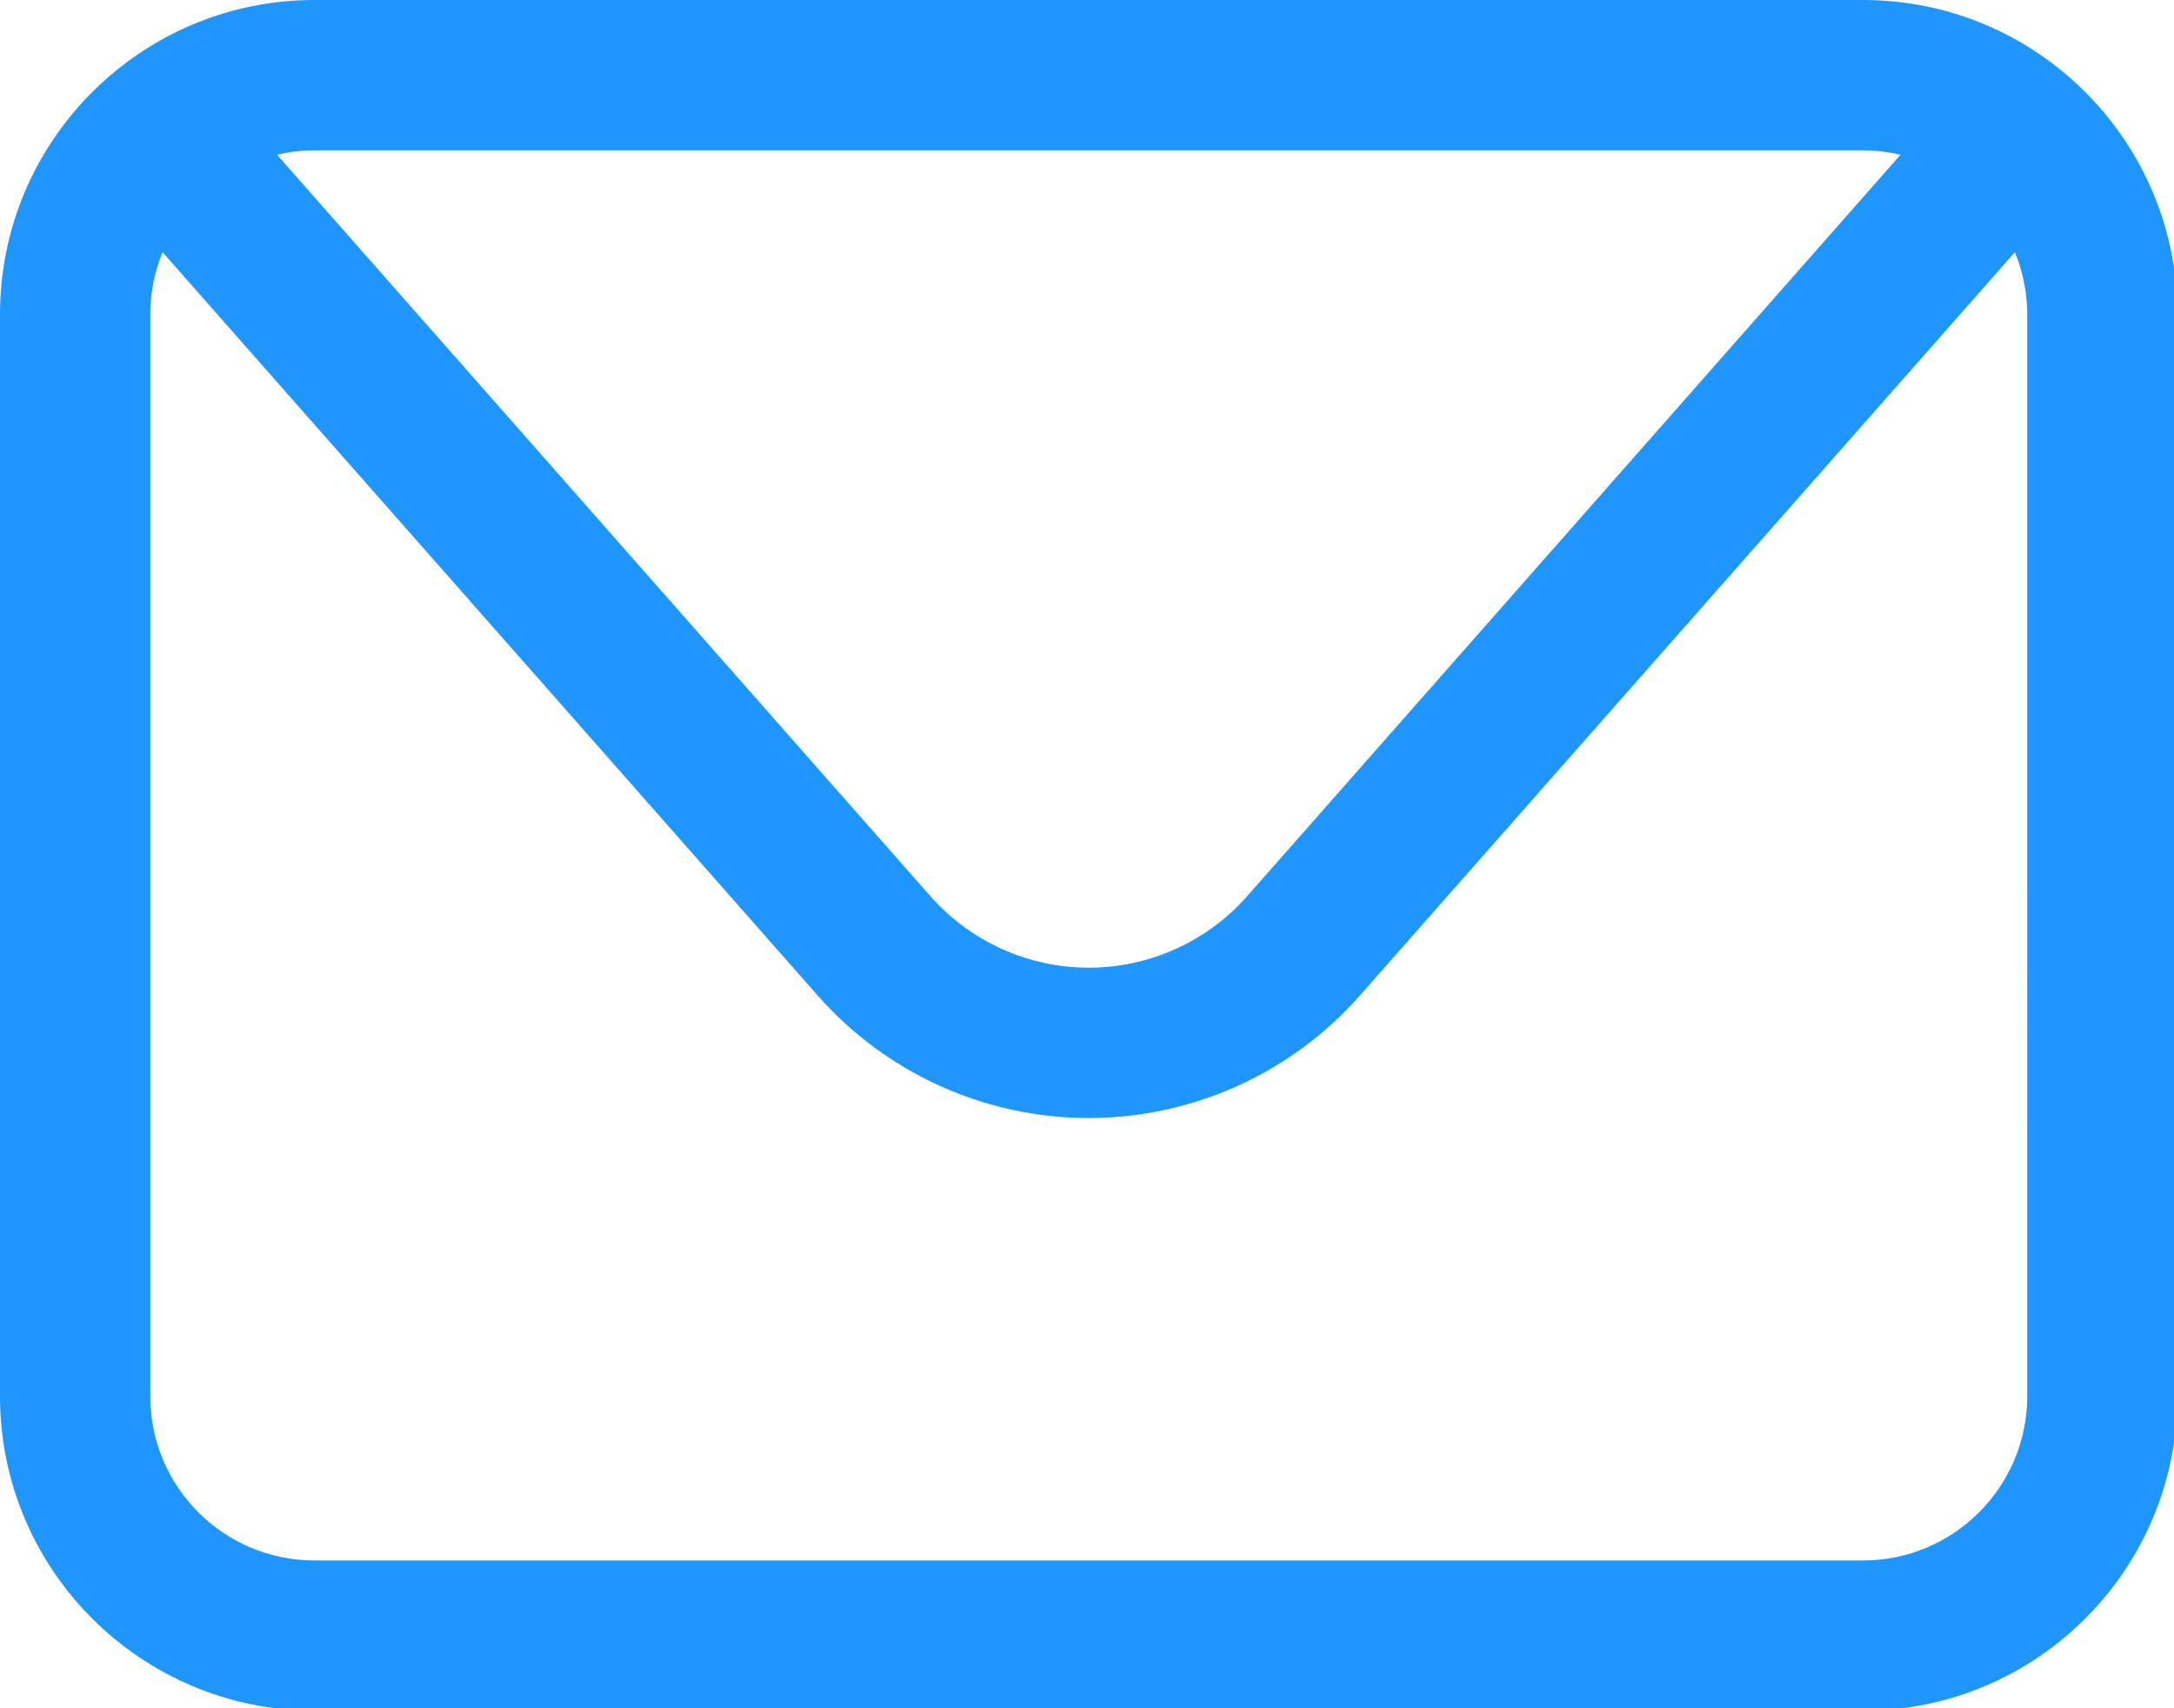
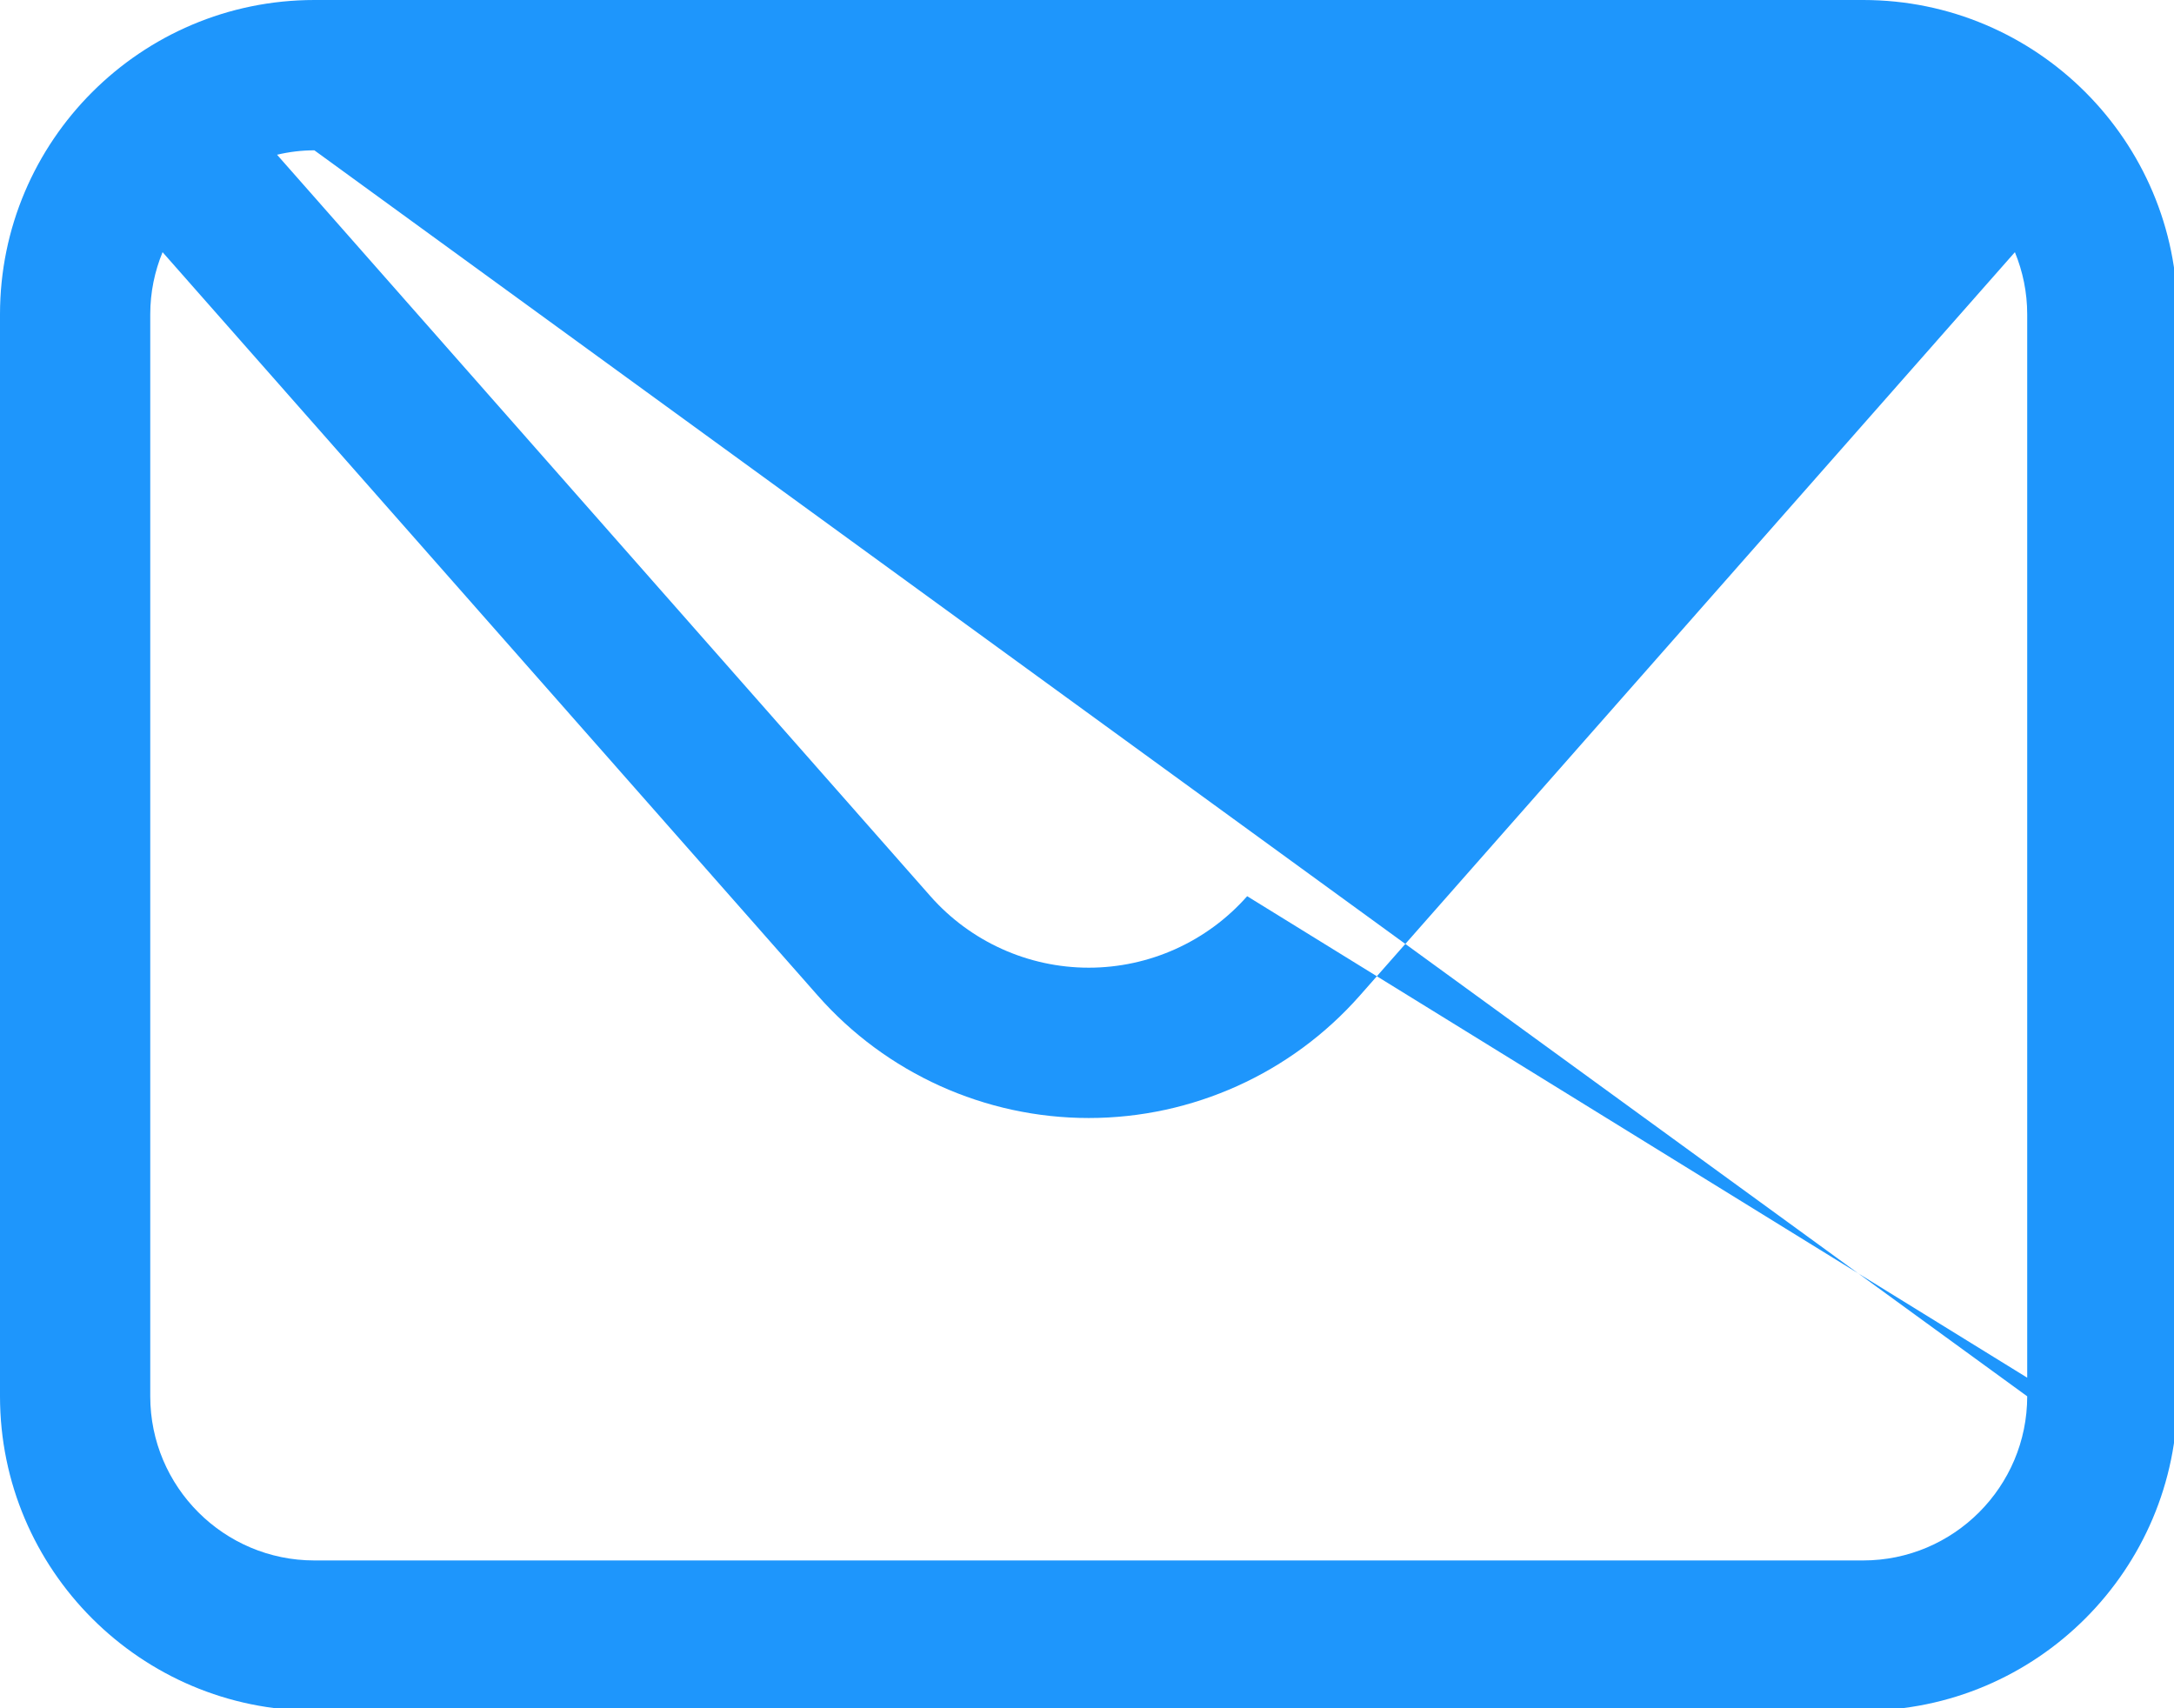
<svg xmlns="http://www.w3.org/2000/svg" xmlns:ns1="http://www.inkscape.org/namespaces/inkscape" xmlns:ns2="http://sodipodi.sourceforge.net/DTD/sodipodi-0.dtd" width="9.26mm" height="7.275mm" viewBox="0 0 9.26 7.275" version="1.1" id="svg5" xml:space="preserve" ns1:version="1.2.1 (9c6d41e410, 2022-07-14)" ns2:docname="lintigo_website.svg">
  <ns2:namedview id="namedview7" pagecolor="#ffffff" bordercolor="#000000" borderopacity="0.25" ns1:showpageshadow="2" ns1:pageopacity="0" ns1:pagecheckerboard="0" ns1:deskcolor="#d1d1d1" ns1:document-units="mm" showgrid="false" ns1:zoom="0.38796647" ns1:cx="1604.5201" ns1:cy="1159.894" ns1:window-width="1920" ns1:window-height="1011" ns1:window-x="0" ns1:window-y="32" ns1:window-maximized="1" ns1:current-layer="layer1" showguides="true">
    <ns2:guide position="-72.763,200.509" orientation="1,0" id="guide37940" ns1:locked="false" />
    <ns2:guide position="270.421,-119.169" orientation="1,0" id="guide46831" ns1:locked="false" />
    <ns2:guide position="176.99,-590.414" orientation="0,-1" id="guide47721" ns1:locked="false" />
    <ns2:guide position="162.954,-737.934" orientation="0,-1" id="guide47792" ns1:locked="false" />
    <ns2:guide position="141.527,-1500.85" orientation="0,-1" id="guide64899" ns1:locked="false" />
  </ns2:namedview>
  <defs id="defs2" />
  <g style="fill:#1e96fc;fill-opacity:1" id="g15510" transform="matrix(0.265,0,0,0.265,7.2260145e-8,-1.9165352e-6)">
-     <path d="m 32.584,22.442 c 0,1.454 -1.183,2.638 -2.637,2.638 H 5.053 c -1.455,0 -2.638,-1.183 -2.638,-2.638 V 5.052 c 0,-0.354 0.071,-0.691 0.198,-0.999 L 13.144,16.001 c 1.101,1.25 2.69,1.968 4.356,1.968 1.667,0 3.255,-0.718 4.357,-1.968 L 32.386,4.053 c 0.127,0.309 0.198,0.646 0.198,0.999 z M 29.948,2.416 c 0.206,0 0.406,0.026 0.6,0.071 L 20.046,14.404 c -0.644,0.73 -1.572,1.149 -2.546,1.149 -0.973,0 -1.901,-0.419 -2.545,-1.149 L 4.453,2.487 C 4.646,2.441 4.847,2.416 5.053,2.416 Z M 29.948,0 H 5.053 C 2.266,0 0,2.266 0,5.052 V 22.442 c 0,2.787 2.266,5.052 5.053,5.052 h 24.894 c 2.786,0 5.052,-2.266 5.052,-5.052 V 5.052 C 35,2.266 32.734,0 29.948,0" style="fill:#1e96fc;fill-opacity:1;fill-rule:nonzero;stroke:none;stroke-width:0.133" id="path22" />
+     <path d="m 32.584,22.442 c 0,1.454 -1.183,2.638 -2.637,2.638 H 5.053 c -1.455,0 -2.638,-1.183 -2.638,-2.638 V 5.052 c 0,-0.354 0.071,-0.691 0.198,-0.999 L 13.144,16.001 c 1.101,1.25 2.69,1.968 4.356,1.968 1.667,0 3.255,-0.718 4.357,-1.968 L 32.386,4.053 c 0.127,0.309 0.198,0.646 0.198,0.999 z c 0.206,0 0.406,0.026 0.6,0.071 L 20.046,14.404 c -0.644,0.73 -1.572,1.149 -2.546,1.149 -0.973,0 -1.901,-0.419 -2.545,-1.149 L 4.453,2.487 C 4.646,2.441 4.847,2.416 5.053,2.416 Z M 29.948,0 H 5.053 C 2.266,0 0,2.266 0,5.052 V 22.442 c 0,2.787 2.266,5.052 5.053,5.052 h 24.894 c 2.786,0 5.052,-2.266 5.052,-5.052 V 5.052 C 35,2.266 32.734,0 29.948,0" style="fill:#1e96fc;fill-opacity:1;fill-rule:nonzero;stroke:none;stroke-width:0.133" id="path22" />
  </g>
</svg>